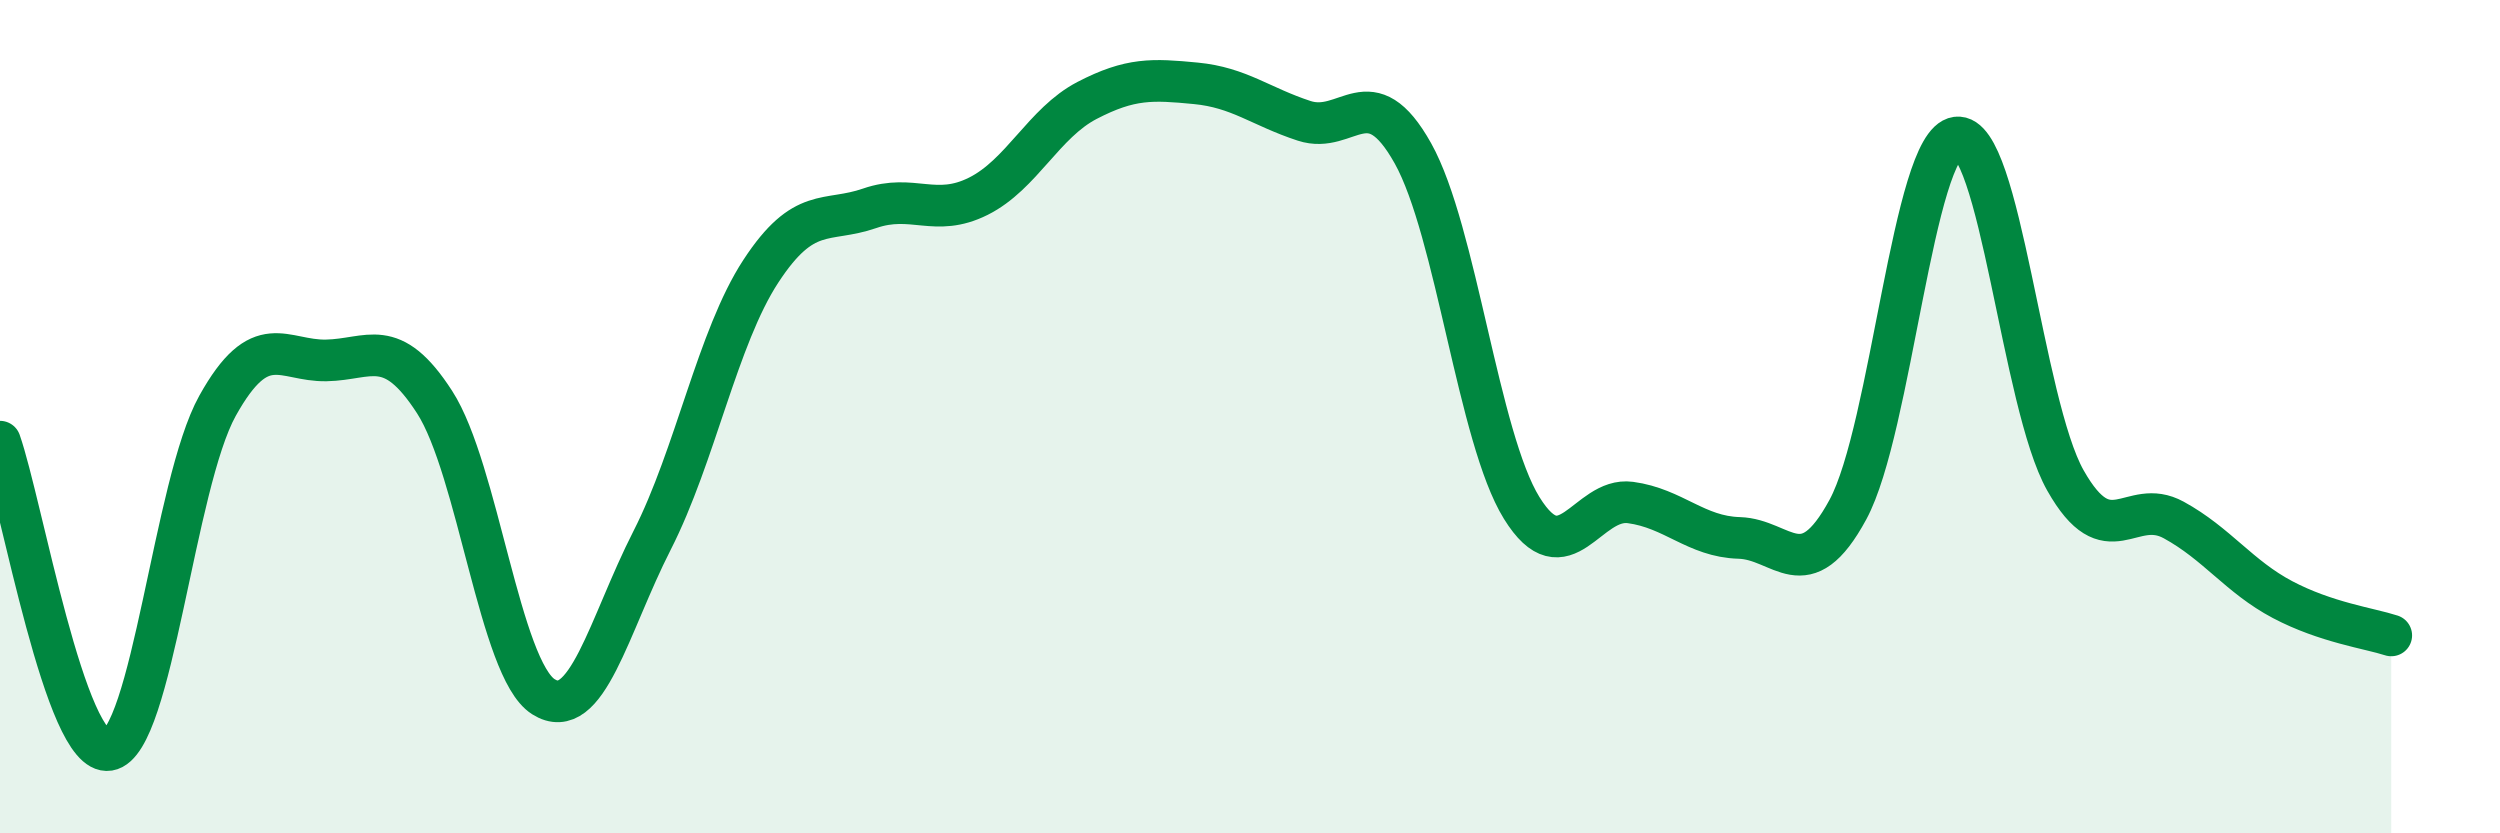
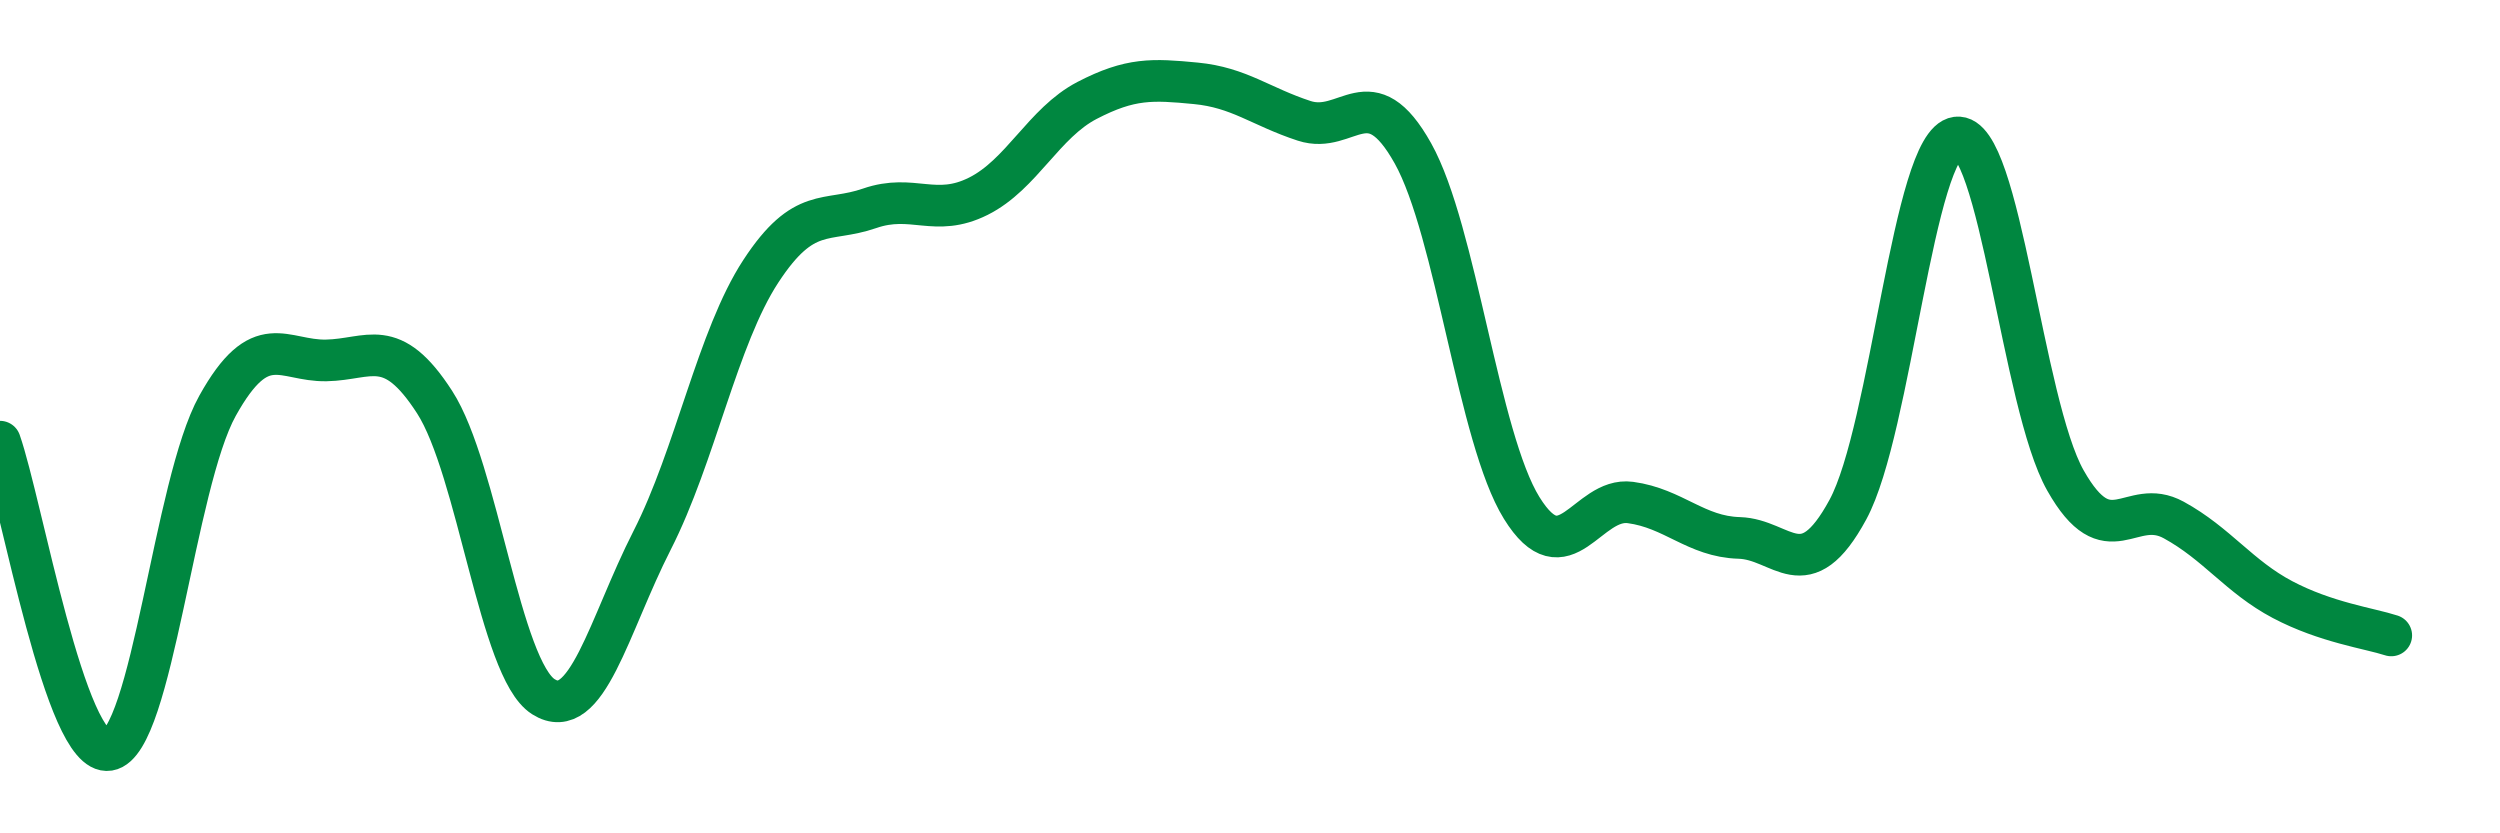
<svg xmlns="http://www.w3.org/2000/svg" width="60" height="20" viewBox="0 0 60 20">
-   <path d="M 0,10.6 C 0.52,12.08 1.57,18.17 2.61,18 C 3.65,17.83 4.18,11.61 5.22,9.74 C 6.26,7.87 6.79,8.67 7.83,8.65 C 8.87,8.63 9.39,8.04 10.43,9.65 C 11.47,11.26 12,16.06 13.04,16.72 C 14.08,17.38 14.61,15.01 15.65,12.97 C 16.69,10.93 17.22,8.1 18.26,6.51 C 19.3,4.92 19.83,5.36 20.87,5 C 21.91,4.64 22.44,5.23 23.48,4.71 C 24.52,4.19 25.05,2.95 26.09,2.41 C 27.13,1.87 27.66,1.9 28.7,2 C 29.74,2.1 30.26,2.56 31.3,2.9 C 32.34,3.24 32.87,1.82 33.91,3.68 C 34.95,5.54 35.48,10.51 36.52,12.19 C 37.56,13.87 38.09,11.92 39.13,12.06 C 40.17,12.2 40.7,12.88 41.74,12.91 C 42.78,12.94 43.31,14.15 44.35,12.23 C 45.39,10.31 45.92,3.44 46.96,3.3 C 48,3.16 48.53,9.69 49.57,11.53 C 50.61,13.37 51.13,11.91 52.17,12.48 C 53.21,13.05 53.74,13.84 54.78,14.39 C 55.82,14.94 56.87,15.08 57.39,15.25L57.39 20L0 20Z" fill="#008740" opacity="0.1" stroke-linecap="round" stroke-linejoin="round" />
  <path d="M 0,10.6 C 0.52,12.08 1.57,18.17 2.61,18 C 3.65,17.83 4.18,11.61 5.22,9.74 C 6.26,7.87 6.79,8.67 7.83,8.65 C 8.87,8.63 9.39,8.04 10.43,9.65 C 11.47,11.26 12,16.06 13.04,16.72 C 14.08,17.38 14.61,15.01 15.65,12.97 C 16.69,10.93 17.22,8.1 18.26,6.51 C 19.3,4.92 19.83,5.36 20.87,5 C 21.91,4.64 22.44,5.23 23.48,4.71 C 24.52,4.19 25.05,2.95 26.09,2.41 C 27.13,1.87 27.66,1.9 28.7,2 C 29.74,2.1 30.26,2.56 31.3,2.9 C 32.34,3.24 32.87,1.82 33.91,3.68 C 34.95,5.54 35.48,10.51 36.52,12.19 C 37.56,13.87 38.09,11.92 39.13,12.06 C 40.17,12.2 40.7,12.88 41.74,12.91 C 42.78,12.94 43.31,14.15 44.35,12.23 C 45.39,10.31 45.92,3.44 46.96,3.3 C 48,3.16 48.53,9.69 49.57,11.53 C 50.61,13.37 51.13,11.91 52.17,12.48 C 53.21,13.05 53.74,13.84 54.78,14.39 C 55.82,14.94 56.87,15.08 57.39,15.25" stroke="#008740" stroke-width="1" fill="none" stroke-linecap="round" stroke-linejoin="round" />
</svg>